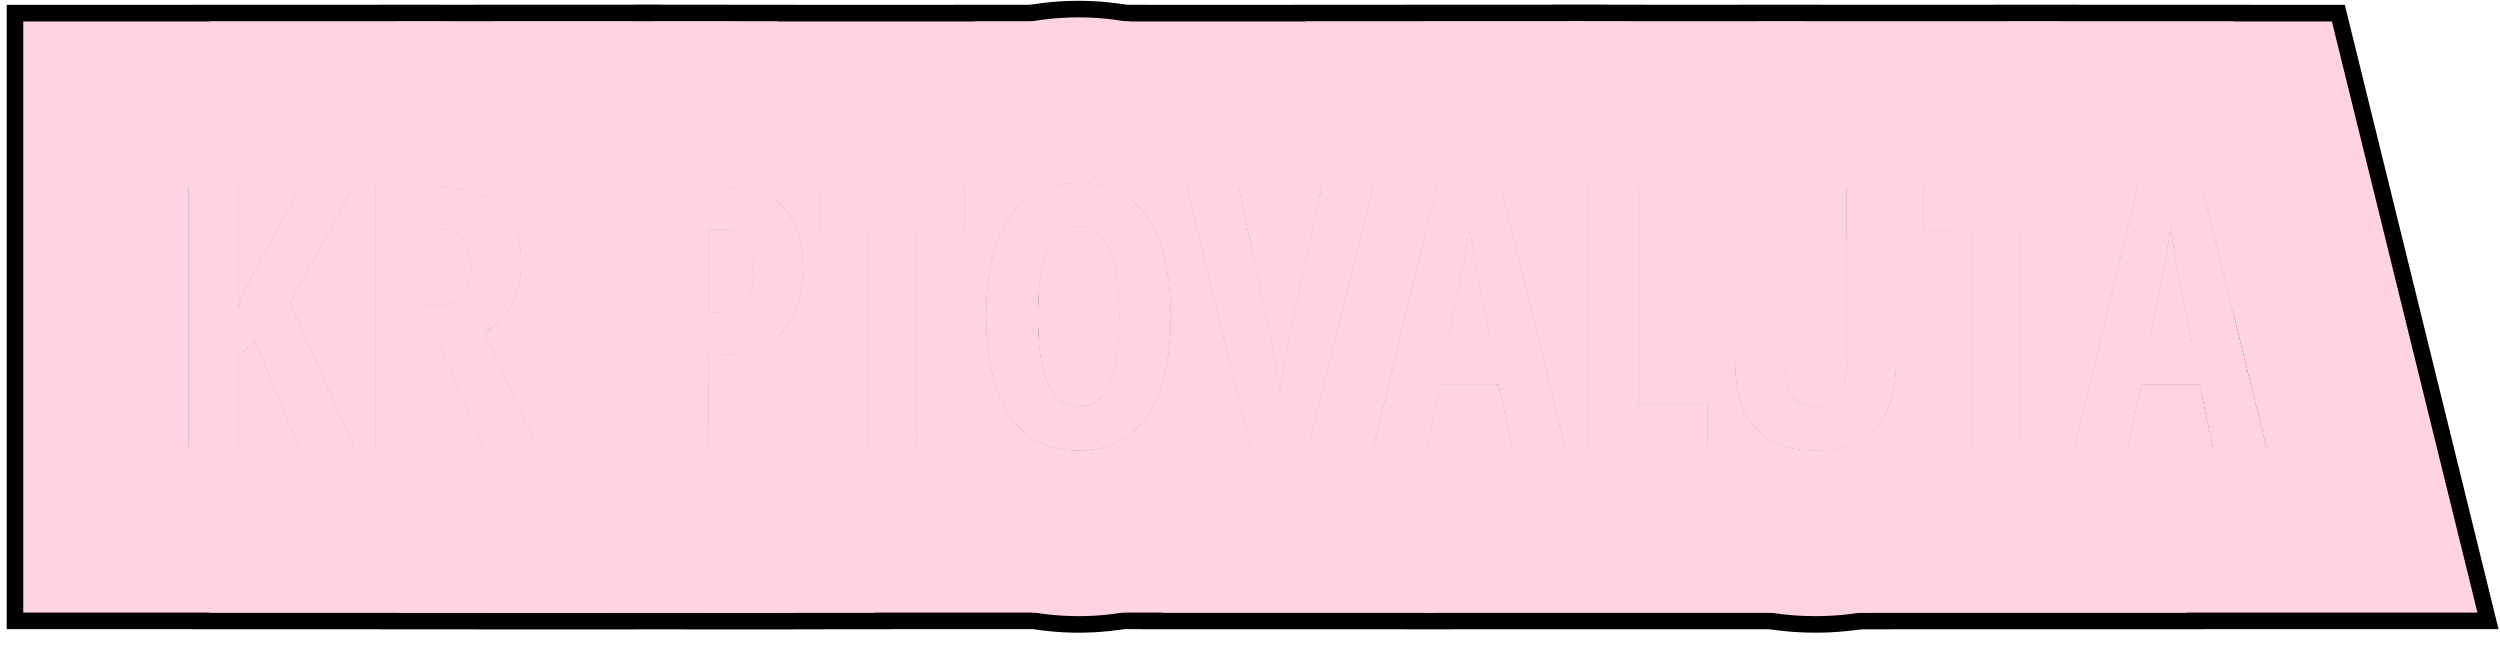
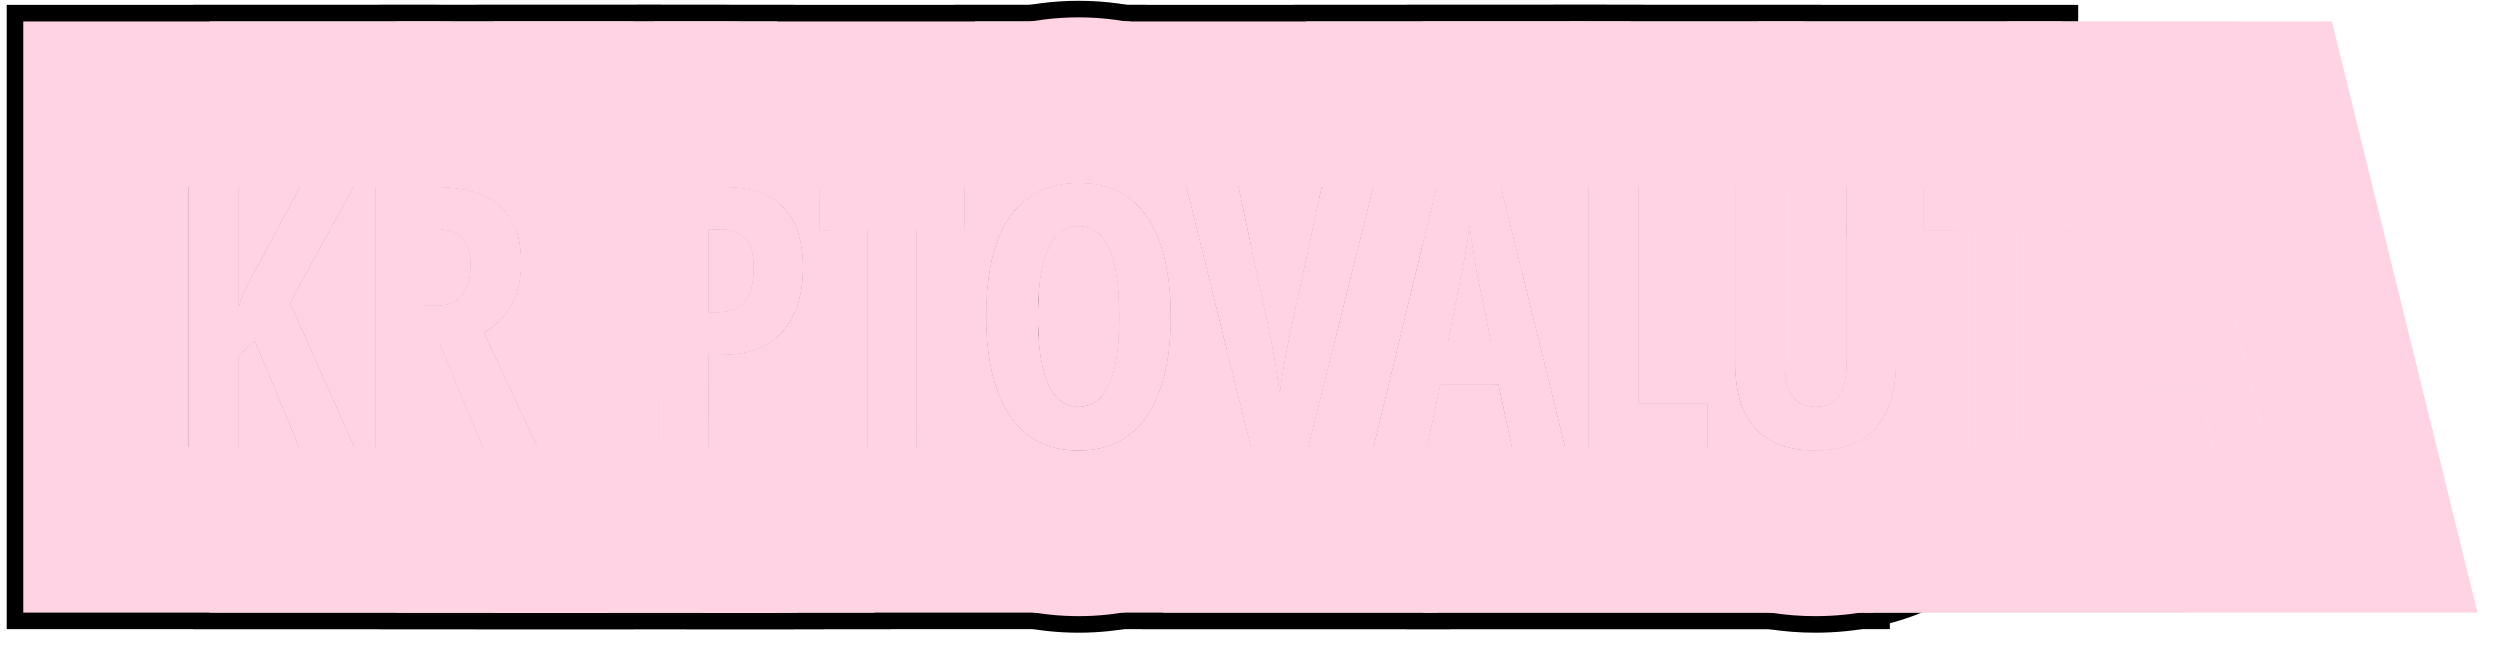
<svg xmlns="http://www.w3.org/2000/svg" width="151" height="39" viewBox="0 0 151 39" fill="none">
  <g clip-path="url(#clip0_595_3479)">
    <path d="M133.664 27L132.848 23.219H129.356L128.54 27H125.307L129.109 11.295H133.009L136.876 27H133.664ZM132.386 20.598L131.537 16.44C131.48 16.097 131.423 15.76 131.365 15.431C131.315 15.101 131.265 14.786 131.215 14.485C131.172 14.177 131.132 13.891 131.097 13.626C131.075 13.877 131.043 14.152 131 14.453C130.957 14.754 130.907 15.069 130.85 15.398C130.792 15.728 130.728 16.061 130.656 16.398L129.818 20.598H132.386Z" fill="#FFD3E3" />
    <path d="M122.062 27H119.086V13.905H116.164V11.295H124.962V13.905H122.062V27Z" fill="#FFD3E3" />
    <path d="M114.522 11.295V21.833C114.522 23.036 114.336 24.035 113.964 24.83C113.591 25.625 113.044 26.223 112.32 26.624C111.597 27.018 110.702 27.215 109.635 27.215C108.081 27.215 106.885 26.778 106.047 25.904C105.216 25.023 104.801 23.688 104.801 21.898V11.295H107.809V21.79C107.809 22.785 107.966 23.498 108.281 23.928C108.596 24.35 109.055 24.561 109.656 24.561C110.079 24.561 110.426 24.472 110.698 24.293C110.978 24.107 111.185 23.81 111.321 23.401C111.465 22.993 111.536 22.449 111.536 21.769V11.295H114.522Z" fill="#FFD3E3" />
    <path d="M95.949 27V11.295H98.968V24.379H103.146V27H95.949Z" fill="#FFD3E3" />
    <path d="M91.318 27L90.502 23.219H87.011L86.194 27H82.961L86.764 11.295H90.663L94.53 27H91.318ZM90.04 20.598L89.191 16.44C89.134 16.097 89.077 15.76 89.019 15.431C88.969 15.101 88.919 14.786 88.869 14.485C88.826 14.177 88.787 13.891 88.751 13.626C88.73 13.877 88.697 14.152 88.654 14.453C88.611 14.754 88.561 15.069 88.504 15.398C88.447 15.728 88.382 16.061 88.311 16.398L87.473 20.598H90.04Z" fill="#FFD3E3" />
    <path d="M82.95 11.295L79.029 27H75.549L71.66 11.295H74.808L76.698 20.157C76.77 20.487 76.845 20.873 76.924 21.317C77.003 21.754 77.074 22.191 77.139 22.628C77.203 23.058 77.253 23.43 77.289 23.745C77.332 23.43 77.386 23.058 77.45 22.628C77.522 22.191 77.597 21.754 77.676 21.317C77.762 20.881 77.841 20.494 77.912 20.157L79.824 11.295H82.95Z" fill="#FFD3E3" />
    <path d="M70.715 19.126C70.715 20.372 70.6 21.496 70.371 22.499C70.142 23.494 69.798 24.343 69.34 25.045C68.882 25.747 68.301 26.284 67.6 26.656C66.905 27.029 66.088 27.215 65.15 27.215C64.205 27.215 63.382 27.029 62.68 26.656C61.978 26.277 61.398 25.732 60.94 25.023C60.481 24.314 60.137 23.462 59.908 22.467C59.679 21.471 59.565 20.351 59.565 19.105C59.565 17.343 59.776 15.864 60.198 14.668C60.621 13.472 61.247 12.57 62.078 11.961C62.909 11.352 63.933 11.048 65.15 11.048C66.418 11.048 67.46 11.374 68.276 12.025C69.1 12.677 69.712 13.608 70.113 14.818C70.514 16.021 70.715 17.457 70.715 19.126ZM62.69 19.126C62.69 20.329 62.783 21.335 62.97 22.145C63.156 22.947 63.432 23.552 63.797 23.96C64.162 24.361 64.613 24.561 65.15 24.561C65.695 24.561 66.146 24.365 66.504 23.971C66.869 23.577 67.141 22.979 67.32 22.177C67.507 21.375 67.6 20.358 67.6 19.126C67.6 17.285 67.395 15.918 66.987 15.023C66.579 14.12 65.967 13.669 65.15 13.669C64.613 13.669 64.162 13.873 63.797 14.281C63.432 14.69 63.156 15.298 62.97 16.107C62.783 16.917 62.69 17.923 62.69 19.126Z" fill="#FFD3E3" />
-     <path d="M55.374 27H52.398V13.905H49.477V11.295H58.274V13.905H55.374V27Z" fill="#FFD3E3" />
+     <path d="M55.374 27H52.398V13.905H49.477V11.295H58.274V13.905V27Z" fill="#FFD3E3" />
    <path d="M43.774 11.295C45.371 11.295 46.557 11.71 47.33 12.541C48.111 13.365 48.501 14.568 48.501 16.15C48.501 16.945 48.401 17.669 48.2 18.32C48.007 18.965 47.71 19.52 47.309 19.985C46.908 20.451 46.403 20.809 45.794 21.06C45.185 21.31 44.465 21.436 43.635 21.436H42.808V27H39.789V11.295H43.774ZM43.549 13.862H42.808V18.857H43.334C43.814 18.857 44.215 18.768 44.537 18.589C44.859 18.41 45.103 18.123 45.268 17.73C45.432 17.336 45.515 16.816 45.515 16.172C45.515 15.37 45.35 14.786 45.02 14.421C44.698 14.049 44.208 13.862 43.549 13.862Z" fill="#FFD3E3" />
    <path d="M33.945 27V11.295H36.964V27H33.945Z" fill="#FFD3E3" />
    <path d="M26.316 11.295C27.477 11.295 28.44 11.463 29.206 11.8C29.972 12.136 30.542 12.641 30.914 13.315C31.294 13.988 31.483 14.833 31.483 15.85C31.483 16.494 31.405 17.081 31.247 17.611C31.09 18.134 30.842 18.603 30.506 19.019C30.176 19.427 29.754 19.785 29.238 20.093L32.472 27H29.152L26.585 20.845H25.683V27H22.664V11.295H26.316ZM26.295 13.841H25.683V18.46H26.359C27.033 18.46 27.541 18.256 27.885 17.848C28.236 17.439 28.411 16.824 28.411 16C28.411 15.262 28.236 14.718 27.885 14.367C27.541 14.016 27.011 13.841 26.295 13.841Z" fill="#FFD3E3" />
    <path d="M21.396 27H18.056L15.392 20.598L14.425 21.479V27H11.406V11.295H14.425V18.535C14.489 18.256 14.604 17.944 14.769 17.601C14.94 17.25 15.141 16.856 15.37 16.419L18.12 11.295H21.354L17.519 18.288L21.396 27Z" fill="#FFD3E3" />
-     <path d="M141.628 0.295L150.912 38H111.324L117.158 13.905H119.086V27H122.062V13.905H124.962V11.295H117.79L120.454 0.295H141.628ZM129.108 11.295L125.306 27H128.539L129.355 23.219H132.847L133.663 27H136.875L133.008 11.295H129.108ZM131.214 14.485C131.264 14.786 131.314 15.101 131.364 15.431C131.422 15.76 131.479 16.097 131.536 16.44L132.385 20.598H129.817L130.655 16.398C130.727 16.061 130.791 15.728 130.849 15.398C130.906 15.069 130.956 14.754 130.999 14.453C131.042 14.152 131.074 13.877 131.096 13.626C131.132 13.891 131.171 14.177 131.214 14.485Z" fill="black" />
-     <path d="M105.164 24.4C105.225 24.577 105.293 24.745 105.369 24.905H105.164V24.4ZM135.962 23.291L133.008 11.295H129.108L125.306 27H128.539L129.355 23.219H132.847L133.211 24.905H133.062V38H108.086V27.041C108.555 27.156 109.07 27.215 109.633 27.215C110.7 27.215 111.595 27.018 112.318 26.624C113.042 26.223 113.59 25.625 113.962 24.83C114.334 24.035 114.521 23.036 114.521 21.833V11.295H111.534V21.769C111.534 22.449 111.463 22.993 111.319 23.401C111.183 23.81 110.976 24.107 110.696 24.293C110.424 24.472 110.077 24.561 109.654 24.561C109.053 24.561 108.594 24.35 108.279 23.928C107.964 23.498 107.807 22.785 107.807 21.79V11.295H105.164V0.295H135.962V23.291ZM130.999 14.453C131.042 14.152 131.074 13.877 131.096 13.626C131.132 13.891 131.171 14.177 131.214 14.485C131.264 14.786 131.314 15.101 131.364 15.431C131.422 15.76 131.479 16.097 131.536 16.44L132.385 20.598H129.817L130.655 16.398C130.727 16.061 130.791 15.728 130.849 15.398C130.906 15.069 130.956 14.754 130.999 14.453ZM122.062 27V13.905H124.962V11.295H116.164V13.905H119.086V27H122.062Z" fill="black" />
    <path d="M116.166 11.295V13.905H119.088V27H122.063V13.905H124.964V11.295H116.166ZM107.809 11.295H104.801V21.898C104.801 23.688 105.216 25.023 106.047 25.904C106.885 26.778 108.081 27.215 109.635 27.215C110.702 27.215 111.597 27.018 112.32 26.624C113.044 26.223 113.591 25.625 113.964 24.83C114.336 24.035 114.522 23.036 114.522 21.833V11.295H111.536V21.769C111.536 22.449 111.465 22.993 111.321 23.401C111.185 23.81 110.978 24.107 110.698 24.293C110.426 24.472 110.079 24.561 109.656 24.561C109.055 24.561 108.596 24.35 108.281 23.928C107.966 23.498 107.809 22.785 107.809 21.79V11.295ZM95.949 27H103.146V24.379H98.968V11.295H95.949V27ZM125.522 21.833C125.522 24.085 125.186 26.805 123.925 29.496C122.634 32.252 120.531 34.649 117.654 36.244L117.618 36.265L117.581 36.284C114.836 37.779 112.012 38.215 109.635 38.215C105.98 38.215 101.568 37.127 98.107 33.519L98.044 33.451C96.144 31.437 95.058 29.172 94.461 27H94.531L94.033 24.98C93.864 23.88 93.801 22.836 93.801 21.898V0.295H125.522V21.833Z" fill="black" />
    <path d="M109.656 24.561C109.055 24.561 108.596 24.35 108.281 23.928C107.966 23.498 107.809 22.785 107.809 21.79V11.295H104.801V21.898C104.801 23.688 105.216 25.023 106.047 25.904C106.885 26.778 108.081 27.215 109.635 27.215C110.702 27.215 111.597 27.018 112.32 26.624C113.044 26.223 113.591 25.625 113.964 24.83C114.032 24.685 114.091 24.531 114.146 24.372V38H84.949V27H86.195L87.012 23.219H90.503L91.319 27H94.531L90.664 11.295H95.949V27H103.146V24.379H98.968V11.295H86.765L84.949 18.792V0.295H109.968V13.379H111.536V21.769C111.536 22.449 111.465 22.993 111.321 23.401C111.185 23.81 110.978 24.107 110.698 24.293C110.426 24.472 110.079 24.561 109.656 24.561ZM88.87 14.485C88.92 14.786 88.97 15.101 89.02 15.431C89.078 15.76 89.135 16.097 89.192 16.44L90.041 20.598H87.474L88.311 16.398C88.383 16.061 88.448 15.728 88.505 15.398C88.562 15.069 88.612 14.754 88.655 14.453C88.698 14.152 88.731 13.877 88.752 13.626C88.788 13.891 88.827 14.177 88.87 14.485Z" fill="black" />
    <path d="M99.284 0.295L104.849 22.898C104.904 23.445 105.008 23.94 105.159 24.383L103.146 24.878V24.379H98.968V11.295H95.949V27H103.146V24.878L105.159 24.383C105.205 24.518 105.256 24.649 105.312 24.774L108.568 38H68.981L72.27 24.411L75.076 25.09L75.55 27H79.03L82.951 11.295H79.825L77.913 20.157C77.841 20.494 77.763 20.881 77.677 21.317C77.598 21.754 77.523 22.191 77.451 22.628C77.387 23.058 77.333 23.43 77.29 23.745C77.254 23.43 77.204 23.058 77.14 22.628C77.075 22.191 77.004 21.754 76.925 21.317C76.846 20.873 76.771 20.487 76.699 20.157L75.106 12.694L78.11 0.295H99.284ZM86.765 11.295L82.962 27H86.195L87.012 23.219H90.503L91.319 27H94.531L90.664 11.295H86.765ZM75.076 25.09L72.27 24.411L73.574 19.023L75.076 25.09ZM88.87 14.485C88.92 14.786 88.97 15.101 89.02 15.431C89.078 15.76 89.135 16.097 89.192 16.44L90.041 20.598H87.474L88.311 16.398C88.383 16.061 88.448 15.728 88.505 15.398C88.562 15.069 88.612 14.754 88.655 14.453C88.698 14.152 88.731 13.877 88.752 13.626C88.788 13.891 88.827 14.177 88.87 14.485Z" fill="black" />
    <path d="M97.035 0.295L92.464 18.605L90.664 11.295H86.765L82.962 27H86.195L87.012 23.219H90.503L90.878 24.957L87.622 38H66.941L64.255 27.151C64.54 27.192 64.839 27.215 65.151 27.215C66.09 27.215 66.906 27.029 67.601 26.656C68.302 26.284 68.882 25.747 69.341 25.045C69.799 24.343 70.143 23.494 70.372 22.499C70.601 21.496 70.716 20.372 70.716 19.126C70.716 17.457 70.515 16.021 70.114 14.818C69.713 13.608 69.101 12.677 68.277 12.025C67.461 11.374 66.419 11.048 65.151 11.048C63.934 11.048 62.91 11.352 62.079 11.961C61.594 12.317 61.178 12.773 60.832 13.329L57.605 0.295H97.035ZM71.661 11.295L75.55 27H79.03L82.951 11.295H79.825L77.913 20.157C77.841 20.494 77.763 20.881 77.677 21.317C77.598 21.754 77.523 22.191 77.451 22.628C77.387 23.058 77.333 23.43 77.29 23.745C77.254 23.43 77.204 23.058 77.14 22.628C77.075 22.191 77.004 21.754 76.925 21.317C76.846 20.873 76.771 20.487 76.699 20.157L74.809 11.295H71.661ZM65.151 13.669C65.968 13.669 66.58 14.12 66.988 15.023C67.397 15.918 67.601 17.285 67.601 19.126C67.601 20.358 67.507 21.375 67.321 22.177C67.142 22.979 66.87 23.577 66.505 23.971C66.147 24.365 65.696 24.561 65.151 24.561C64.614 24.561 64.163 24.361 63.798 23.96C63.57 23.705 63.376 23.373 63.218 22.964L62.839 21.435C62.741 20.769 62.691 19.999 62.691 19.126C62.691 17.923 62.785 16.917 62.971 16.107C63.157 15.298 63.433 14.69 63.798 14.281C64.163 13.873 64.614 13.669 65.151 13.669ZM88.87 14.485C88.92 14.786 88.97 15.101 89.02 15.431C89.078 15.76 89.135 16.097 89.192 16.44L90.041 20.598H87.474L88.311 16.398C88.383 16.061 88.448 15.728 88.505 15.398C88.562 15.069 88.612 14.754 88.655 14.453C88.698 14.152 88.731 13.877 88.752 13.626C88.788 13.891 88.827 14.177 88.87 14.485Z" fill="black" />
    <path d="M65.482 21.373L65.598 21.156L65.661 21.142L65.53 21.384L65.888 21.467L66.75 21.267L66.731 21.278L65.9 21.47L66.295 21.561L66.287 21.565L65.885 21.474L65.425 21.579L65.172 22.047C65.387 22.046 65.665 22.021 65.989 21.962L66.397 21.591L66.287 21.565L66.295 21.561L66.403 21.585L66.744 21.275L66.731 21.278L66.75 21.267L66.755 21.266L66.763 21.258L66.952 21.136L66.826 21.249L67.5 21.093C67.5 21.096 67.498 21.099 67.498 21.102L66.814 21.26L66.44 21.594L66.939 21.709C67.104 21.65 67.273 21.58 67.446 21.5C67.41 21.74 67.369 21.966 67.32 22.177C67.141 22.979 66.869 23.577 66.504 23.971C66.146 24.365 65.695 24.561 65.15 24.561C64.613 24.561 64.162 24.361 63.797 23.96C63.432 23.552 63.156 22.947 62.97 22.145C62.943 22.027 62.918 21.905 62.895 21.778L63.295 21.686C63.548 21.779 63.789 21.85 64.013 21.902L65.15 21.638V21.306L65.051 21.282L65.069 21.278L65.482 21.373ZM76.698 20.157L74.808 11.295H71.66L75.549 27H79.029L81.612 16.653C81.683 17.49 81.715 18.317 81.715 19.126C81.715 21.03 81.541 22.996 81.095 24.95L81.093 24.958L81.091 24.967C80.661 26.833 79.948 28.803 78.788 30.685L78.55 31.06C77.133 33.23 75.191 35.081 72.756 36.373L72.755 36.371C70.197 37.733 67.545 38.215 65.15 38.215C62.748 38.215 60.089 37.734 57.523 36.373L57.447 36.332C55.026 35.023 53.103 33.162 51.702 30.995C50.422 29.014 49.646 26.922 49.188 24.935C48.738 22.976 48.565 21.007 48.565 19.105C48.565 16.883 48.788 14.476 49.477 12.094V13.905H52.399V27H55.375V13.905H58.275V11.295H49.728C49.761 11.198 49.792 11.101 49.826 11.004L50.02 10.479C51.039 7.846 52.772 5.143 55.576 3.088L55.862 2.883C58.832 0.808 62.131 0.048 65.15 0.048C68.35 0.048 71.955 0.904 75.102 3.4L75.103 3.399C75.111 3.406 75.118 3.413 75.126 3.42C75.13 3.423 75.135 3.426 75.139 3.429L75.138 3.43C77.932 5.654 79.602 8.519 80.532 11.295H79.824L77.912 20.157C77.841 20.494 77.762 20.881 77.676 21.317C77.597 21.754 77.522 22.191 77.45 22.628C77.386 23.058 77.332 23.43 77.289 23.745C77.253 23.43 77.203 23.058 77.139 22.628C77.074 22.191 77.003 21.754 76.924 21.317C76.845 20.873 76.77 20.487 76.698 20.157ZM65.04 21.667L64.017 21.903C64.476 22.011 64.861 22.044 65.125 22.046L65.15 22V21.691L65.04 21.667ZM65.15 21.643V22L65.366 21.593L65.15 21.643ZM66.435 21.599L66.038 21.953C66.309 21.901 66.61 21.826 66.93 21.712L66.435 21.599ZM62.848 21.503C63 21.572 63.149 21.633 63.295 21.686L62.895 21.778C62.878 21.689 62.862 21.597 62.848 21.503ZM65.15 21.643L65.04 21.667L65.15 21.691V21.643ZM65.15 21.638L65.369 21.587L65.478 21.38L65.15 21.306V21.638ZM65.428 21.573L65.872 21.471L65.526 21.392L65.428 21.573ZM62.757 20.746L65.069 21.278L65.051 21.282L62.758 20.759C62.757 20.755 62.757 20.75 62.757 20.746ZM66.952 21.136L66.763 21.258L67.307 20.763L67.39 20.744L66.952 21.136ZM65.598 21.156L67.534 17.507C67.538 17.556 67.542 17.605 67.546 17.655L65.661 21.142L65.598 21.156ZM67.546 20.605L67.39 20.744L67.307 20.763L67.551 20.54C67.549 20.562 67.547 20.583 67.546 20.605ZM65.15 13.669C65.967 13.669 66.579 14.12 66.987 15.023C67.195 15.477 67.348 16.053 67.45 16.751C66.453 16.301 65.605 16.215 65.15 16.215V16.608L64.907 16.553L64.615 16.65L64.627 16.636L64.89 16.549L64.907 16.553L65.15 16.473V16.215C64.895 16.215 64.524 16.241 64.075 16.339L64.043 16.354L64.023 16.35C63.671 16.43 63.273 16.553 62.849 16.742C62.883 16.519 62.924 16.307 62.97 16.107C63.156 15.298 63.432 14.69 63.797 14.281C64.162 13.873 64.613 13.669 65.15 13.669ZM64.627 16.636L64.615 16.65L64.907 16.553L64.89 16.549L64.627 16.636ZM64.907 16.553L65.15 16.608V16.473L64.907 16.553ZM64.023 16.35L64.043 16.354L64.075 16.339C64.058 16.343 64.041 16.346 64.023 16.35ZM70.715 19.126C70.715 17.457 70.514 16.021 70.113 14.818C69.712 13.608 69.1 12.677 68.276 12.025C67.46 11.374 66.418 11.048 65.15 11.048C63.933 11.048 62.909 11.352 62.078 11.961C61.247 12.57 60.621 13.472 60.198 14.668C59.776 15.864 59.565 17.343 59.565 19.105C59.565 20.351 59.679 21.471 59.908 22.467C60.137 23.462 60.481 24.314 60.94 25.023C61.398 25.732 61.978 26.277 62.68 26.656C63.382 27.029 64.205 27.215 65.15 27.215C66.088 27.215 66.905 27.029 67.6 26.656C68.301 26.284 68.882 25.747 69.34 25.045C69.798 24.343 70.142 23.494 70.371 22.499C70.6 21.496 70.715 20.372 70.715 19.126Z" fill="black" />
    <path d="M63.796 14.281C64.161 13.873 64.612 13.669 65.149 13.669C65.966 13.669 66.578 14.12 66.986 15.023C67.394 15.918 67.599 17.285 67.599 19.126C67.599 20.358 67.505 21.375 67.319 22.177C67.14 22.979 66.868 23.577 66.503 23.971C66.145 24.365 65.694 24.561 65.149 24.561C64.612 24.561 64.161 24.361 63.796 23.96C63.431 23.552 63.155 22.947 62.969 22.145C62.783 21.335 62.69 20.329 62.69 19.126C62.69 17.923 62.783 16.917 62.969 16.107C63.155 15.298 63.431 14.69 63.796 14.281ZM42.806 13.862H43.547C44.206 13.862 44.696 14.049 45.019 14.421C45.348 14.786 45.513 15.37 45.513 16.172C45.513 16.816 45.43 17.336 45.266 17.73C45.101 18.123 44.857 18.41 44.535 18.589C44.213 18.768 43.812 18.857 43.332 18.857H42.806V13.862ZM68.275 12.025C67.459 11.374 66.417 11.048 65.149 11.048C63.932 11.048 62.908 11.352 62.077 11.961C61.246 12.57 60.62 13.472 60.197 14.668C59.775 15.864 59.563 17.343 59.563 19.105C59.563 20.351 59.678 21.471 59.907 22.467C60.136 23.462 60.48 24.314 60.938 25.023C61.397 25.732 61.977 26.277 62.679 26.656C63.38 27.029 64.204 27.215 65.149 27.215C65.584 27.215 65.992 27.173 66.374 27.093V38H41.398V27H42.806V21.436H43.633C44.464 21.436 45.183 21.31 45.792 21.06C46.401 20.809 46.906 20.451 47.307 19.985C47.708 19.52 48.005 18.965 48.198 18.32C48.399 17.669 48.499 16.945 48.499 16.15C48.499 14.568 48.109 13.365 47.328 12.541C46.555 11.71 45.37 11.295 43.773 11.295H39.787V24.905H38.477V0.295H69.274V13.098C68.986 12.682 68.653 12.324 68.275 12.025ZM55.374 27V13.905H58.274V11.295H49.477V13.905H52.398V27H55.374Z" fill="black" />
    <path d="M43.774 0.295C47.131 0.295 51.734 1.183 55.312 4.975L55.313 4.974C55.328 4.989 55.342 5.005 55.356 5.021C55.364 5.029 55.373 5.037 55.381 5.046H55.38C58.695 8.589 59.501 12.895 59.501 16.15C59.501 17.842 59.29 19.649 58.735 21.48L58.736 21.481C58.733 21.492 58.729 21.503 58.726 21.514C58.721 21.527 58.718 21.542 58.714 21.556L58.713 21.555C58.116 23.511 57.126 25.444 55.643 27.165C55.073 27.827 54.456 28.42 53.808 28.951V38H28.789V26.124L29.154 27H32.474L29.24 20.093C29.756 19.785 30.178 19.427 30.508 19.019C30.844 18.603 31.091 18.134 31.249 17.611C31.407 17.081 31.485 16.494 31.485 15.85C31.485 14.833 31.296 13.988 30.916 13.315C30.544 12.641 29.974 12.136 29.208 11.8C29.075 11.741 28.934 11.69 28.789 11.642V0.295H43.774ZM33.945 11.295V27H36.964V11.295H33.945ZM39.789 11.295V27H42.808V21.436H43.635C44.465 21.436 45.185 21.31 45.794 21.06C46.403 20.809 46.908 20.451 47.309 19.985C47.71 19.52 48.007 18.965 48.2 18.32C48.401 17.669 48.501 16.945 48.501 16.15C48.501 14.568 48.111 13.365 47.33 12.541C46.557 11.71 45.371 11.295 43.774 11.295H39.789ZM49.478 11.295V13.905H52.4V27H55.376V13.905H58.276V11.295H49.478ZM43.549 13.862C44.208 13.862 44.698 14.049 45.02 14.421C45.35 14.786 45.515 15.37 45.515 16.172C45.515 16.816 45.432 17.336 45.268 17.73C45.103 18.123 44.859 18.41 44.537 18.589C44.215 18.768 43.814 18.857 43.334 18.857H42.808V13.862H43.549Z" fill="black" />
    <path d="M36.964 11.295H33.945V27H36.964V11.295ZM43.549 13.862C44.208 13.862 44.698 14.049 45.02 14.421C45.35 14.786 45.515 15.37 45.515 16.172C45.515 16.816 45.432 17.336 45.268 17.73C45.103 18.123 44.859 18.41 44.537 18.589C44.215 18.768 43.814 18.857 43.334 18.857H42.808V13.862H43.549ZM26.297 13.841C27.013 13.841 27.543 14.016 27.887 14.367C28.238 14.718 28.413 15.262 28.413 16C28.413 16.824 28.238 17.439 27.887 17.848C27.543 18.256 27.035 18.46 26.361 18.46H25.685V13.841H26.297ZM43.774 11.295H39.789V27H42.808V21.436H43.635C44.465 21.436 45.185 21.31 45.794 21.06C46.403 20.809 46.908 20.451 47.309 19.985C47.572 19.679 47.79 19.334 47.964 18.95V38H22.945V27H25.685V20.845H26.587L29.154 27H32.474L29.24 20.093C29.756 19.785 30.178 19.427 30.508 19.019C30.844 18.603 31.091 18.134 31.249 17.611C31.407 17.081 31.485 16.494 31.485 15.85C31.485 14.833 31.296 13.988 30.916 13.315C30.544 12.641 29.974 12.136 29.208 11.8C28.442 11.463 27.479 11.295 26.318 11.295H22.945V0.295H47.964V13.458C47.793 13.113 47.582 12.807 47.33 12.541C46.557 11.71 45.371 11.295 43.774 11.295Z" fill="black" />
    <path d="M26.316 0.295C28.316 0.295 30.719 0.556 33.145 1.525L33.63 1.729L34.145 1.967C36.682 3.196 38.954 5.168 40.494 7.913L40.496 7.912C40.507 7.931 40.516 7.95 40.526 7.969C40.53 7.976 40.535 7.983 40.539 7.99H40.538C41.151 9.092 41.584 10.206 41.885 11.295H39.787V27H42.806V23.128L49.767 38H11.664V27H14.425V21.479L15.392 20.598L18.056 27H21.396L17.519 18.288L21.354 11.295H18.12L15.37 16.419C15.141 16.856 14.94 17.25 14.769 17.601C14.604 17.944 14.489 18.256 14.425 18.535V11.295H11.664V0.295H26.316ZM22.664 11.295V27H25.683V20.845H26.585L29.152 27H32.472L29.238 20.093C29.754 19.785 30.176 19.427 30.506 19.019C30.842 18.603 31.09 18.134 31.247 17.611C31.405 17.081 31.483 16.494 31.483 15.85C31.483 14.833 31.294 13.988 30.914 13.315C30.542 12.641 29.972 12.136 29.206 11.8C28.44 11.463 27.477 11.295 26.316 11.295H22.664ZM33.943 11.295V27H36.962V11.295H33.943ZM26.295 13.841C27.011 13.841 27.541 14.016 27.885 14.367C28.236 14.718 28.411 15.262 28.411 16C28.411 16.824 28.236 17.439 27.885 17.848C27.541 18.256 27.033 18.46 26.359 18.46H25.683V13.841H26.295Z" fill="black" />
    <path d="M39.932 0.295L31.48 15.705C31.462 14.752 31.276 13.956 30.914 13.315C30.542 12.641 29.972 12.136 29.206 11.8C28.44 11.463 27.477 11.295 26.316 11.295H22.664V27H25.683V20.845H26.585L29.152 27H32.472L29.238 20.093C29.556 19.903 29.837 19.694 30.084 19.467L38.333 38H0.406V0.295H39.932ZM11.406 11.295V27H14.425V21.479L15.392 20.598L18.056 27H21.396L17.519 18.288L21.354 11.295H18.12L15.37 16.419C15.141 16.856 14.94 17.25 14.769 17.601C14.604 17.944 14.489 18.256 14.425 18.535V11.295H11.406ZM26.295 13.841C27.011 13.841 27.541 14.016 27.885 14.367C28.236 14.718 28.411 15.262 28.411 16C28.411 16.824 28.236 17.439 27.885 17.848C27.541 18.256 27.033 18.46 26.359 18.46H25.683V13.841H26.295Z" fill="black" />
    <path d="M133.664 27L132.848 23.219H129.356L128.54 27H125.307L129.109 11.295H133.009L136.876 27H133.664ZM132.386 20.598L131.537 16.44C131.48 16.097 131.423 15.76 131.365 15.431C131.315 15.101 131.265 14.786 131.215 14.485C131.172 14.177 131.132 13.891 131.097 13.626C131.075 13.877 131.043 14.152 131 14.453C130.957 14.754 130.907 15.069 130.85 15.398C130.792 15.728 130.728 16.061 130.656 16.398L129.818 20.598H132.386Z" fill="#FFD3E3" />
    <path d="M122.062 27H119.086V13.905H116.164V11.295H124.962V13.905H122.062V27Z" fill="#FFD3E3" />
    <path d="M114.522 11.295V21.833C114.522 23.036 114.336 24.035 113.964 24.83C113.591 25.625 113.044 26.223 112.32 26.624C111.597 27.018 110.702 27.215 109.635 27.215C108.081 27.215 106.885 26.778 106.047 25.904C105.216 25.023 104.801 23.688 104.801 21.898V11.295H107.809V21.79C107.809 22.785 107.966 23.498 108.281 23.928C108.596 24.35 109.055 24.561 109.656 24.561C110.079 24.561 110.426 24.472 110.698 24.293C110.978 24.107 111.185 23.81 111.321 23.401C111.465 22.993 111.536 22.449 111.536 21.769V11.295H114.522Z" fill="#FFD3E3" />
    <path d="M95.949 27V11.295H98.968V24.379H103.146V27H95.949Z" fill="#FFD3E3" />
    <path d="M91.318 27L90.502 23.219H87.011L86.194 27H82.961L86.764 11.295H90.663L94.53 27H91.318ZM90.04 20.598L89.191 16.44C89.134 16.097 89.077 15.76 89.019 15.431C88.969 15.101 88.919 14.786 88.869 14.485C88.826 14.177 88.787 13.891 88.751 13.626C88.73 13.877 88.697 14.152 88.654 14.453C88.611 14.754 88.561 15.069 88.504 15.398C88.447 15.728 88.382 16.061 88.311 16.398L87.473 20.598H90.04Z" fill="#FFD3E3" />
    <path d="M82.95 11.295L79.029 27H75.549L71.66 11.295H74.808L76.698 20.157C76.77 20.487 76.845 20.873 76.924 21.317C77.003 21.754 77.074 22.191 77.139 22.628C77.203 23.058 77.253 23.43 77.289 23.745C77.332 23.43 77.386 23.058 77.45 22.628C77.522 22.191 77.597 21.754 77.676 21.317C77.762 20.881 77.841 20.494 77.912 20.157L79.824 11.295H82.95Z" fill="#FFD3E3" />
    <path d="M70.715 19.126C70.715 20.372 70.6 21.496 70.371 22.499C70.142 23.494 69.798 24.343 69.34 25.045C68.882 25.747 68.301 26.284 67.6 26.656C66.905 27.029 66.088 27.215 65.15 27.215C64.205 27.215 63.382 27.029 62.68 26.656C61.978 26.277 61.398 25.732 60.94 25.023C60.481 24.314 60.137 23.462 59.908 22.467C59.679 21.471 59.565 20.351 59.565 19.105C59.565 17.343 59.776 15.864 60.198 14.668C60.621 13.472 61.247 12.57 62.078 11.961C62.909 11.352 63.933 11.048 65.15 11.048C66.418 11.048 67.46 11.374 68.276 12.025C69.1 12.677 69.712 13.608 70.113 14.818C70.514 16.021 70.715 17.457 70.715 19.126ZM62.69 19.126C62.69 20.329 62.783 21.335 62.97 22.145C63.156 22.947 63.432 23.552 63.797 23.96C64.162 24.361 64.613 24.561 65.15 24.561C65.695 24.561 66.146 24.365 66.504 23.971C66.869 23.577 67.141 22.979 67.32 22.177C67.507 21.375 67.6 20.358 67.6 19.126C67.6 17.285 67.395 15.918 66.987 15.023C66.579 14.12 65.967 13.669 65.15 13.669C64.613 13.669 64.162 13.873 63.797 14.281C63.432 14.69 63.156 15.298 62.97 16.107C62.783 16.917 62.69 17.923 62.69 19.126Z" fill="#FFD3E3" />
    <path d="M55.374 27H52.398V13.905H49.477V11.295H58.274V13.905H55.374V27Z" fill="#FFD3E3" />
    <path d="M43.774 11.295C45.371 11.295 46.557 11.71 47.33 12.541C48.111 13.365 48.501 14.568 48.501 16.15C48.501 16.945 48.401 17.669 48.2 18.32C48.007 18.965 47.71 19.52 47.309 19.985C46.908 20.451 46.403 20.809 45.794 21.06C45.185 21.31 44.465 21.436 43.635 21.436H42.808V27H39.789V11.295H43.774ZM43.549 13.862H42.808V18.857H43.334C43.814 18.857 44.215 18.768 44.537 18.589C44.859 18.41 45.103 18.123 45.268 17.73C45.432 17.336 45.515 16.816 45.515 16.172C45.515 15.37 45.35 14.786 45.02 14.421C44.698 14.049 44.208 13.862 43.549 13.862Z" fill="#FFD3E3" />
    <path d="M33.945 27V11.295H36.964V27H33.945Z" fill="#FFD3E3" />
    <path d="M26.316 11.295C27.477 11.295 28.44 11.463 29.206 11.8C29.972 12.136 30.542 12.641 30.914 13.315C31.294 13.988 31.483 14.833 31.483 15.85C31.483 16.494 31.405 17.081 31.247 17.611C31.09 18.134 30.842 18.603 30.506 19.019C30.176 19.427 29.754 19.785 29.238 20.093L32.472 27H29.152L26.585 20.845H25.683V27H22.664V11.295H26.316ZM26.295 13.841H25.683V18.46H26.359C27.033 18.46 27.541 18.256 27.885 17.848C28.236 17.439 28.411 16.824 28.411 16C28.411 15.262 28.236 14.718 27.885 14.367C27.541 14.016 27.011 13.841 26.295 13.841Z" fill="#FFD3E3" />
    <path d="M21.396 27H18.056L15.392 20.598L14.425 21.479V27H11.406V11.295H14.425V18.535C14.489 18.256 14.604 17.944 14.769 17.601C14.94 17.25 15.141 16.856 15.37 16.419L18.12 11.295H21.354L17.519 18.288L21.396 27Z" fill="#FFD3E3" />
    <path d="M140.846 1.295L149.638 37H112.598L118.189 13.905H119.088V27H122.063V13.905H124.964V11.295H118.821L121.243 1.295H140.846ZM129.11 11.295L125.308 27H128.541L129.357 23.219H132.849L133.665 27H136.877L133.01 11.295H129.11ZM131.216 14.485C131.266 14.786 131.316 15.101 131.366 15.431C131.424 15.76 131.481 16.097 131.538 16.44L132.387 20.598H129.819L130.657 16.398C130.729 16.061 130.793 15.728 130.851 15.398C130.908 15.069 130.958 14.754 131.001 14.453C131.044 14.152 131.076 13.877 131.098 13.626C131.133 13.891 131.173 14.177 131.216 14.485Z" fill="#FFD3E3" />
    <path d="M130.999 14.453C131.042 14.152 131.074 13.877 131.096 13.626C131.132 13.891 131.171 14.177 131.214 14.485C131.264 14.786 131.314 15.101 131.364 15.431C131.422 15.76 131.479 16.097 131.536 16.44L132.385 20.598H129.817L130.655 16.398C130.727 16.061 130.791 15.728 130.849 15.398C130.906 15.069 130.956 14.754 130.999 14.453ZM134.962 19.23L133.008 11.295H129.108L125.306 27H128.539L129.355 23.219H132.847L132.995 23.905H132.062V37H109.086V27.195C109.263 27.208 109.445 27.215 109.633 27.215C110.7 27.215 111.595 27.018 112.318 26.624C113.042 26.223 113.59 25.625 113.962 24.83C114.334 24.035 114.521 23.036 114.521 21.833V11.295H111.534V21.769C111.534 22.449 111.463 22.993 111.319 23.401C111.183 23.81 110.976 24.107 110.696 24.293C110.424 24.472 110.077 24.561 109.654 24.561C109.448 24.561 109.259 24.534 109.086 24.484V23.905H108.265C107.96 23.474 107.807 22.769 107.807 21.79V11.295H106.164V1.295H134.962V19.23ZM122.062 27V13.905H124.962V11.295H116.164V13.905H119.086V27H122.062Z" fill="#FFD3E3" />
    <path d="M98.968 11.295H95.949V27H103.146V24.379H98.968V11.295ZM107.809 11.295H104.801V21.898C104.801 23.688 105.216 25.023 106.047 25.904C106.885 26.778 108.081 27.215 109.635 27.215C110.702 27.215 111.597 27.018 112.32 26.624C113.044 26.223 113.591 25.625 113.964 24.83C114.336 24.035 114.522 23.036 114.522 21.833V11.295H111.536V21.769C111.536 22.449 111.465 22.993 111.321 23.401C111.185 23.81 110.978 24.107 110.698 24.293C110.426 24.472 110.079 24.561 109.656 24.561C109.055 24.561 108.596 24.35 108.281 23.928C107.966 23.498 107.809 22.785 107.809 21.79V11.295ZM116.166 11.295V13.905H119.088V27H122.063V13.905H124.522V21.833C124.522 23.99 124.2 26.553 123.02 29.072C121.812 31.649 119.85 33.884 117.169 35.37L117.136 35.388L117.103 35.406C114.541 36.801 111.893 37.215 109.635 37.215C106.171 37.215 102.051 36.186 98.829 32.826L98.801 32.796L98.772 32.766C95.51 29.308 94.801 25.036 94.801 21.898V1.295H124.522V11.295H116.166Z" fill="#FFD3E3" />
    <path d="M109.656 24.561C109.055 24.561 108.596 24.35 108.281 23.928C107.966 23.498 107.809 22.785 107.809 21.79V11.295H104.801V21.898C104.801 23.688 105.216 25.023 106.047 25.904C106.885 26.778 108.081 27.215 109.635 27.215C110.702 27.215 111.597 27.018 112.32 26.624C112.628 26.453 112.902 26.244 113.146 26.002V37H85.949V27H86.195L87.012 23.219H90.503L91.319 27H94.531L90.664 11.295H95.949V27H103.146V24.379H98.968V11.295H86.765L85.949 14.662V1.295H108.968V14.379H111.536V21.769C111.536 22.449 111.465 22.993 111.321 23.401C111.185 23.81 110.978 24.107 110.698 24.293C110.426 24.472 110.079 24.561 109.656 24.561ZM88.87 14.485C88.92 14.786 88.97 15.101 89.02 15.431C89.078 15.76 89.135 16.097 89.192 16.44L90.041 20.598H87.474L88.311 16.398C88.383 16.061 88.448 15.728 88.505 15.398C88.562 15.069 88.612 14.754 88.655 14.453C88.698 14.152 88.731 13.877 88.752 13.626C88.788 13.891 88.827 14.177 88.87 14.485Z" fill="#FFD3E3" />
    <path d="M98.498 1.295L104.239 24.609L103.145 24.878V24.379H98.966V11.295H95.947V27H103.145V24.878L104.239 24.609L107.29 37H70.25L73.241 24.646L75.074 25.09L75.548 27H79.028L82.949 11.295H79.823L77.911 20.157C77.84 20.494 77.761 20.881 77.675 21.317C77.596 21.754 77.521 22.191 77.449 22.628C77.385 23.058 77.331 23.43 77.288 23.745C77.252 23.43 77.202 23.058 77.138 22.628C77.073 22.191 77.002 21.754 76.923 21.317C76.844 20.873 76.769 20.487 76.697 20.157L75.587 14.955L78.895 1.295H98.498ZM86.763 11.295L82.96 27H86.193L87.01 23.219H90.501L91.317 27H94.529L90.662 11.295H86.763ZM75.074 25.09L73.241 24.646L74.093 21.126L75.074 25.09ZM88.868 14.485C88.918 14.786 88.968 15.101 89.019 15.431C89.076 15.76 89.133 16.097 89.19 16.44L90.039 20.598H87.472L88.31 16.398C88.381 16.061 88.446 15.728 88.503 15.398C88.56 15.069 88.61 14.754 88.653 14.453C88.696 14.152 88.728 13.877 88.75 13.626C88.786 13.891 88.825 14.177 88.868 14.485Z" fill="#FFD3E3" />
    <path d="M95.755 1.295L91.951 16.525L90.664 11.295H86.765L82.962 27H86.195L87.012 23.219H90.281L86.841 37H67.724L65.3 27.211C66.176 27.192 66.943 27.009 67.601 26.656C68.302 26.284 68.882 25.747 69.341 25.045C69.799 24.343 70.143 23.494 70.372 22.499C70.601 21.496 70.716 20.372 70.716 19.126C70.716 17.457 70.515 16.021 70.114 14.818C69.713 13.608 69.101 12.677 68.277 12.025C67.461 11.374 66.419 11.048 65.151 11.048C63.934 11.048 62.91 11.352 62.079 11.961C61.918 12.079 61.765 12.208 61.619 12.348L58.883 1.295H95.755ZM71.661 11.295L75.55 27H79.03L82.951 11.295H79.825L77.913 20.157C77.841 20.494 77.763 20.881 77.677 21.317C77.598 21.754 77.523 22.191 77.451 22.628C77.387 23.058 77.333 23.43 77.29 23.745C77.254 23.43 77.204 23.058 77.14 22.628C77.075 22.191 77.004 21.754 76.925 21.317C76.846 20.873 76.771 20.487 76.699 20.157L74.809 11.295H71.661ZM65.151 13.669C65.968 13.669 66.58 14.12 66.988 15.023C67.397 15.918 67.601 17.285 67.601 19.126C67.601 20.358 67.507 21.375 67.321 22.177C67.142 22.979 66.87 23.577 66.505 23.971C66.147 24.365 65.696 24.561 65.151 24.561C64.965 24.561 64.79 24.535 64.625 24.487L62.799 17.112C62.843 16.749 62.9 16.414 62.971 16.107C63.157 15.298 63.433 14.69 63.798 14.281C64.163 13.873 64.614 13.669 65.151 13.669ZM88.87 14.485C88.92 14.786 88.97 15.101 89.02 15.431C89.078 15.76 89.135 16.097 89.192 16.44L90.041 20.598H87.474L88.311 16.398C88.383 16.061 88.448 15.728 88.505 15.398C88.562 15.069 88.612 14.754 88.655 14.453C88.698 14.152 88.731 13.877 88.752 13.626C88.788 13.891 88.827 14.177 88.87 14.485Z" fill="#FFD3E3" />
    <path d="M65.15 21.048C65.285 21.048 65.465 21.035 65.679 21.003L67.367 17.823C66.375 17.297 65.53 17.215 65.15 17.215C64.755 17.215 63.898 17.3 62.895 17.832C62.837 17.863 62.781 17.897 62.725 17.93C62.767 17.239 62.849 16.632 62.97 16.107C63.156 15.298 63.432 14.69 63.797 14.281C64.162 13.873 64.613 13.669 65.15 13.669C65.967 13.669 66.579 14.12 66.987 15.023C67.302 15.713 67.493 16.684 67.565 17.936C67.523 17.911 67.481 17.884 67.436 17.86L65.742 20.991C66.231 20.91 66.881 20.722 67.566 20.308C67.525 21.024 67.443 21.647 67.32 22.177C67.141 22.979 66.869 23.577 66.504 23.971C66.146 24.365 65.695 24.561 65.15 24.561C64.613 24.561 64.162 24.361 63.797 23.96C63.432 23.552 63.156 22.947 62.97 22.145C62.848 21.617 62.767 21.007 62.725 20.312C63.118 20.544 63.517 20.718 63.898 20.837C64.484 21.02 64.931 21.048 65.15 21.048ZM76.698 20.157L74.808 11.295H71.66L75.549 27H79.029L80.686 20.358C80.625 21.807 80.452 23.274 80.12 24.727L80.118 24.735L80.116 24.742C79.706 26.523 79.029 28.387 77.936 30.159L77.713 30.513C76.39 32.538 74.584 34.261 72.323 35.469L72.324 35.47C72.316 35.474 72.307 35.477 72.299 35.481C72.295 35.484 72.291 35.487 72.287 35.489L72.286 35.488C69.897 36.76 67.412 37.215 65.15 37.215C62.88 37.215 60.388 36.761 57.992 35.489L57.957 35.471L57.923 35.452C55.799 34.304 54.084 32.702 52.794 30.83L52.541 30.452C51.486 28.82 50.791 27.1 50.341 25.425L50.163 24.71C49.732 22.839 49.565 20.947 49.565 19.105C49.565 17.431 49.697 15.669 50.06 13.905H52.399V27H55.375V13.905H58.275V11.295H50.785C51.724 8.659 53.388 5.931 56.168 3.895L56.704 3.52C59.407 1.72 62.39 1.048 65.15 1.048C68.174 1.048 71.546 1.856 74.481 4.185L74.481 4.184C74.485 4.187 74.488 4.19 74.492 4.193C74.499 4.199 74.507 4.204 74.515 4.21L74.514 4.211C77.143 6.303 78.72 9.01 79.6 11.656H79.601C79.631 11.747 79.658 11.838 79.686 11.929L77.912 20.157C77.841 20.494 77.762 20.881 77.676 21.317C77.597 21.754 77.522 22.191 77.45 22.628C77.386 23.058 77.332 23.43 77.289 23.745C77.253 23.43 77.203 23.058 77.139 22.628C77.074 22.191 77.003 21.754 76.924 21.317C76.845 20.873 76.77 20.487 76.698 20.157ZM70.715 19.126C70.715 17.457 70.514 16.021 70.113 14.818C69.712 13.608 69.1 12.677 68.276 12.025C67.46 11.374 66.418 11.048 65.15 11.048C63.933 11.048 62.909 11.352 62.078 11.961C61.247 12.57 60.621 13.472 60.198 14.668C59.776 15.864 59.565 17.343 59.565 19.105C59.565 20.351 59.679 21.471 59.908 22.467C60.137 23.462 60.481 24.314 60.94 25.023C61.398 25.732 61.978 26.277 62.68 26.656C63.382 27.029 64.205 27.215 65.15 27.215C66.088 27.215 66.905 27.029 67.6 26.656C68.301 26.284 68.882 25.747 69.34 25.045C69.798 24.343 70.142 23.494 70.371 22.499C70.6 21.496 70.715 20.372 70.715 19.126Z" fill="#FFD3E3" />
    <path d="M63.796 14.281C64.161 13.873 64.612 13.669 65.149 13.669C65.966 13.669 66.578 14.12 66.986 15.023C67.394 15.918 67.599 17.285 67.599 19.126C67.599 20.358 67.505 21.375 67.319 22.177C67.15 22.936 66.895 23.512 66.559 23.905H65.374V24.549C65.301 24.557 65.226 24.561 65.149 24.561C64.612 24.561 64.161 24.361 63.796 23.96C63.431 23.552 63.155 22.947 62.969 22.145C62.783 21.335 62.69 20.329 62.69 19.126C62.69 17.923 62.783 16.917 62.969 16.107C63.155 15.298 63.431 14.69 63.796 14.281ZM42.806 13.862H43.547C44.206 13.862 44.696 14.049 45.019 14.421C45.348 14.786 45.513 15.37 45.513 16.172C45.513 16.816 45.43 17.336 45.266 17.73C45.101 18.123 44.857 18.41 44.535 18.589C44.213 18.768 43.812 18.857 43.332 18.857H42.806V13.862ZM68.274 12.024C67.458 11.373 66.416 11.048 65.149 11.048C63.932 11.048 62.908 11.352 62.077 11.961C61.246 12.57 60.62 13.472 60.197 14.668C59.775 15.864 59.563 17.343 59.563 19.105C59.563 20.351 59.678 21.471 59.907 22.467C60.136 23.462 60.48 24.314 60.938 25.023C61.397 25.732 61.977 26.277 62.679 26.656C63.38 27.029 64.204 27.215 65.149 27.215C65.225 27.215 65.3 27.211 65.374 27.209V37H42.398V27H42.806V21.436H43.633C44.464 21.436 45.183 21.31 45.792 21.06C46.401 20.809 46.906 20.451 47.307 19.985C47.708 19.52 48.005 18.965 48.198 18.32C48.399 17.669 48.499 16.945 48.499 16.15C48.499 14.568 48.109 13.365 47.328 12.541C46.555 11.71 45.37 11.295 43.773 11.295H39.787V23.905H39.477V1.295H68.274V12.024ZM55.374 27V13.905H58.274V11.295H49.477V13.905H52.398V27H55.374Z" fill="#FFD3E3" />
    <path d="M43.774 1.295C46.97 1.295 51.264 2.139 54.587 5.662H54.588C54.592 5.667 54.596 5.671 54.601 5.676C54.617 5.693 54.633 5.709 54.649 5.727L54.648 5.728C56.271 7.462 57.254 9.397 57.819 11.295H49.478V13.905H52.4V27H54.441C53.928 27.541 53.381 28.031 52.808 28.469V37H29.789V27H32.474L29.789 21.265V19.719C30.064 19.505 30.304 19.271 30.508 19.019C30.844 18.603 31.091 18.134 31.249 17.611C31.407 17.081 31.485 16.494 31.485 15.85C31.485 14.833 31.296 13.988 30.916 13.315C30.645 12.825 30.269 12.425 29.789 12.113V1.295H43.774ZM33.945 11.295V27H36.964V11.295H33.945ZM39.789 11.295V27H42.808V21.436H43.635C44.465 21.436 45.185 21.31 45.794 21.06C46.403 20.809 46.908 20.451 47.309 19.985C47.71 19.52 48.007 18.965 48.2 18.32C48.401 17.669 48.501 16.945 48.501 16.15C48.501 14.568 48.111 13.365 47.33 12.541C46.557 11.71 45.371 11.295 43.774 11.295H39.789ZM58.276 13.323C58.435 14.315 58.501 15.27 58.501 16.15C58.501 17.76 58.298 19.468 57.776 21.192L57.778 21.193C57.775 21.203 57.772 21.214 57.769 21.224C57.765 21.236 57.762 21.248 57.758 21.261L57.757 21.26C57.266 22.871 56.493 24.459 55.376 25.909V13.905H58.276V13.323ZM43.549 13.862C44.208 13.862 44.698 14.049 45.02 14.421C45.35 14.786 45.515 15.37 45.515 16.172C45.515 16.816 45.432 17.336 45.268 17.73C45.103 18.123 44.859 18.41 44.537 18.589C44.215 18.768 43.814 18.857 43.334 18.857H42.808V13.862H43.549Z" fill="#FFD3E3" />
    <path d="M36.964 11.295H33.945V27H36.964V11.295ZM43.549 13.862C44.208 13.862 44.698 14.049 45.02 14.421C45.35 14.786 45.515 15.37 45.515 16.172C45.515 16.816 45.432 17.336 45.268 17.73C45.103 18.123 44.859 18.41 44.537 18.589C44.215 18.768 43.814 18.857 43.334 18.857H42.808V13.862H43.549ZM26.297 13.841C27.013 13.841 27.543 14.016 27.887 14.367C28.238 14.718 28.413 15.262 28.413 16C28.413 16.824 28.238 17.439 27.887 17.848C27.543 18.256 27.035 18.46 26.361 18.46H25.685V13.841H26.297ZM43.774 11.295H39.789V27H42.808V21.436H43.635C44.465 21.436 45.185 21.31 45.794 21.06C46.24 20.876 46.629 20.634 46.964 20.335V37H23.945V27H25.685V20.845H26.587L29.154 27H32.474L29.24 20.093C29.756 19.785 30.178 19.427 30.508 19.019C30.844 18.603 31.091 18.134 31.249 17.611C31.407 17.081 31.485 16.494 31.485 15.85C31.485 14.833 31.296 13.988 30.916 13.315C30.544 12.641 29.974 12.136 29.208 11.8C28.442 11.463 27.479 11.295 26.318 11.295H23.945V1.295H46.964V12.204C46.201 11.598 45.138 11.295 43.774 11.295Z" fill="#FFD3E3" />
    <path d="M26.316 1.295C28.233 1.295 30.501 1.545 32.773 2.453L33.227 2.645L33.709 2.866C36.078 4.014 38.191 5.851 39.623 8.403H39.625C39.631 8.414 39.636 8.426 39.643 8.437C39.65 8.449 39.657 8.461 39.664 8.474H39.662C40.184 9.412 40.57 10.36 40.847 11.295H39.787V27H42.806V25.489L48.194 37H12.664V27H14.425V21.479L15.392 20.598L18.056 27H21.396L17.519 18.288L21.354 11.295H18.12L15.37 16.419C15.141 16.856 14.94 17.25 14.769 17.601C14.604 17.944 14.489 18.256 14.425 18.535V11.295H12.664V1.295H26.316ZM22.664 11.295V27H25.683V20.845H26.585L29.152 27H32.472L29.238 20.093C29.754 19.785 30.176 19.427 30.506 19.019C30.842 18.603 31.09 18.134 31.247 17.611C31.405 17.081 31.483 16.494 31.483 15.85C31.483 14.833 31.294 13.988 30.914 13.315C30.542 12.641 29.972 12.136 29.206 11.8C28.44 11.463 27.477 11.295 26.316 11.295H22.664ZM33.943 11.295V27H36.962V11.295H33.943ZM26.295 13.841C27.011 13.841 27.541 14.016 27.885 14.367C28.236 14.718 28.411 15.262 28.411 16C28.411 16.824 28.236 17.439 27.885 17.848C27.541 18.256 27.033 18.46 26.359 18.46H25.683V13.841H26.295Z" fill="#FFD3E3" />
    <path d="M38.242 1.295L31.236 14.071C31.151 13.799 31.045 13.546 30.914 13.315C30.542 12.641 29.972 12.136 29.206 11.8C28.44 11.463 27.477 11.295 26.316 11.295H22.664V27H25.683V20.845H26.585L29.152 27H32.343L36.794 37H1.406V1.295H38.242ZM11.406 11.295V27H14.425V21.479L15.392 20.598L18.056 27H21.396L17.519 18.288L21.354 11.295H18.12L15.37 16.419C15.141 16.856 14.94 17.25 14.769 17.601C14.604 17.944 14.489 18.256 14.425 18.535V11.295H11.406ZM29.823 21.342L29.238 20.093C29.246 20.088 29.253 20.083 29.261 20.078L29.823 21.342ZM26.295 13.841C27.011 13.841 27.541 14.016 27.885 14.367C28.236 14.718 28.411 15.262 28.411 16C28.411 16.824 28.236 17.439 27.885 17.848C27.541 18.256 27.033 18.46 26.359 18.46H25.683V13.841H26.295Z" fill="#FFD3E3" />
  </g>
  <defs>
    <clipPath id="clip0_595_3479">
      <rect width="151" height="39" fill="white" />
    </clipPath>
  </defs>
</svg>